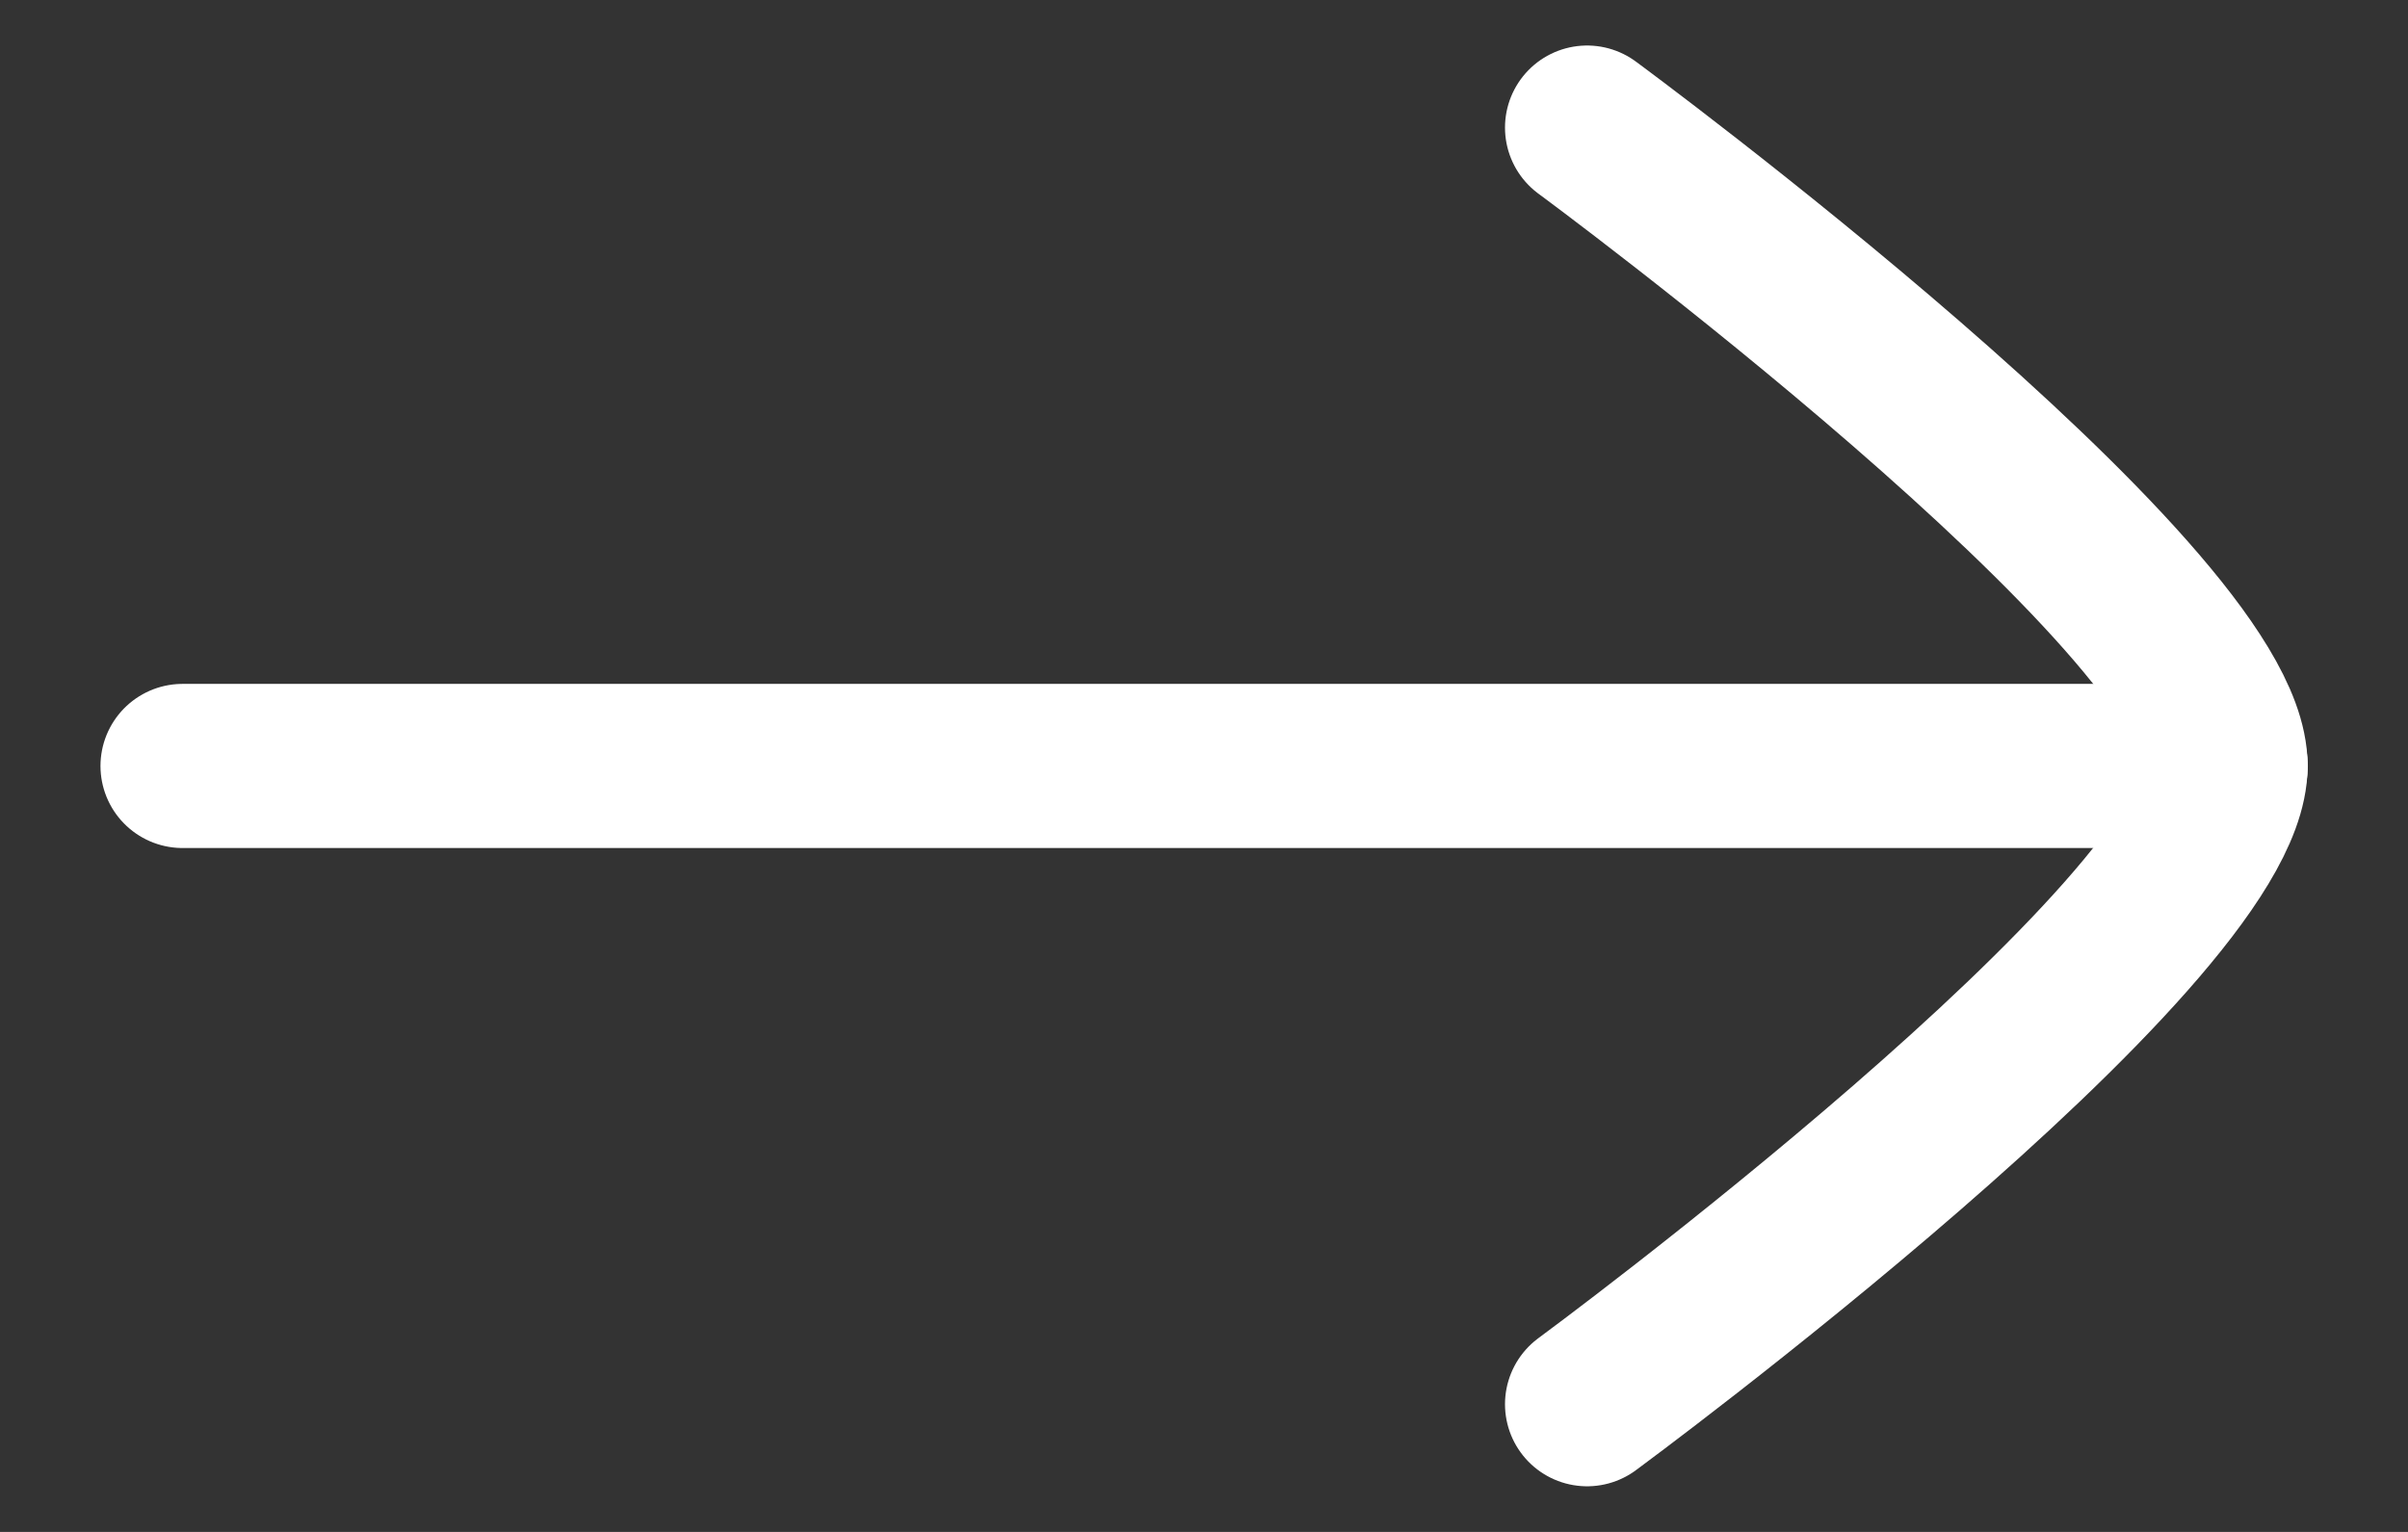
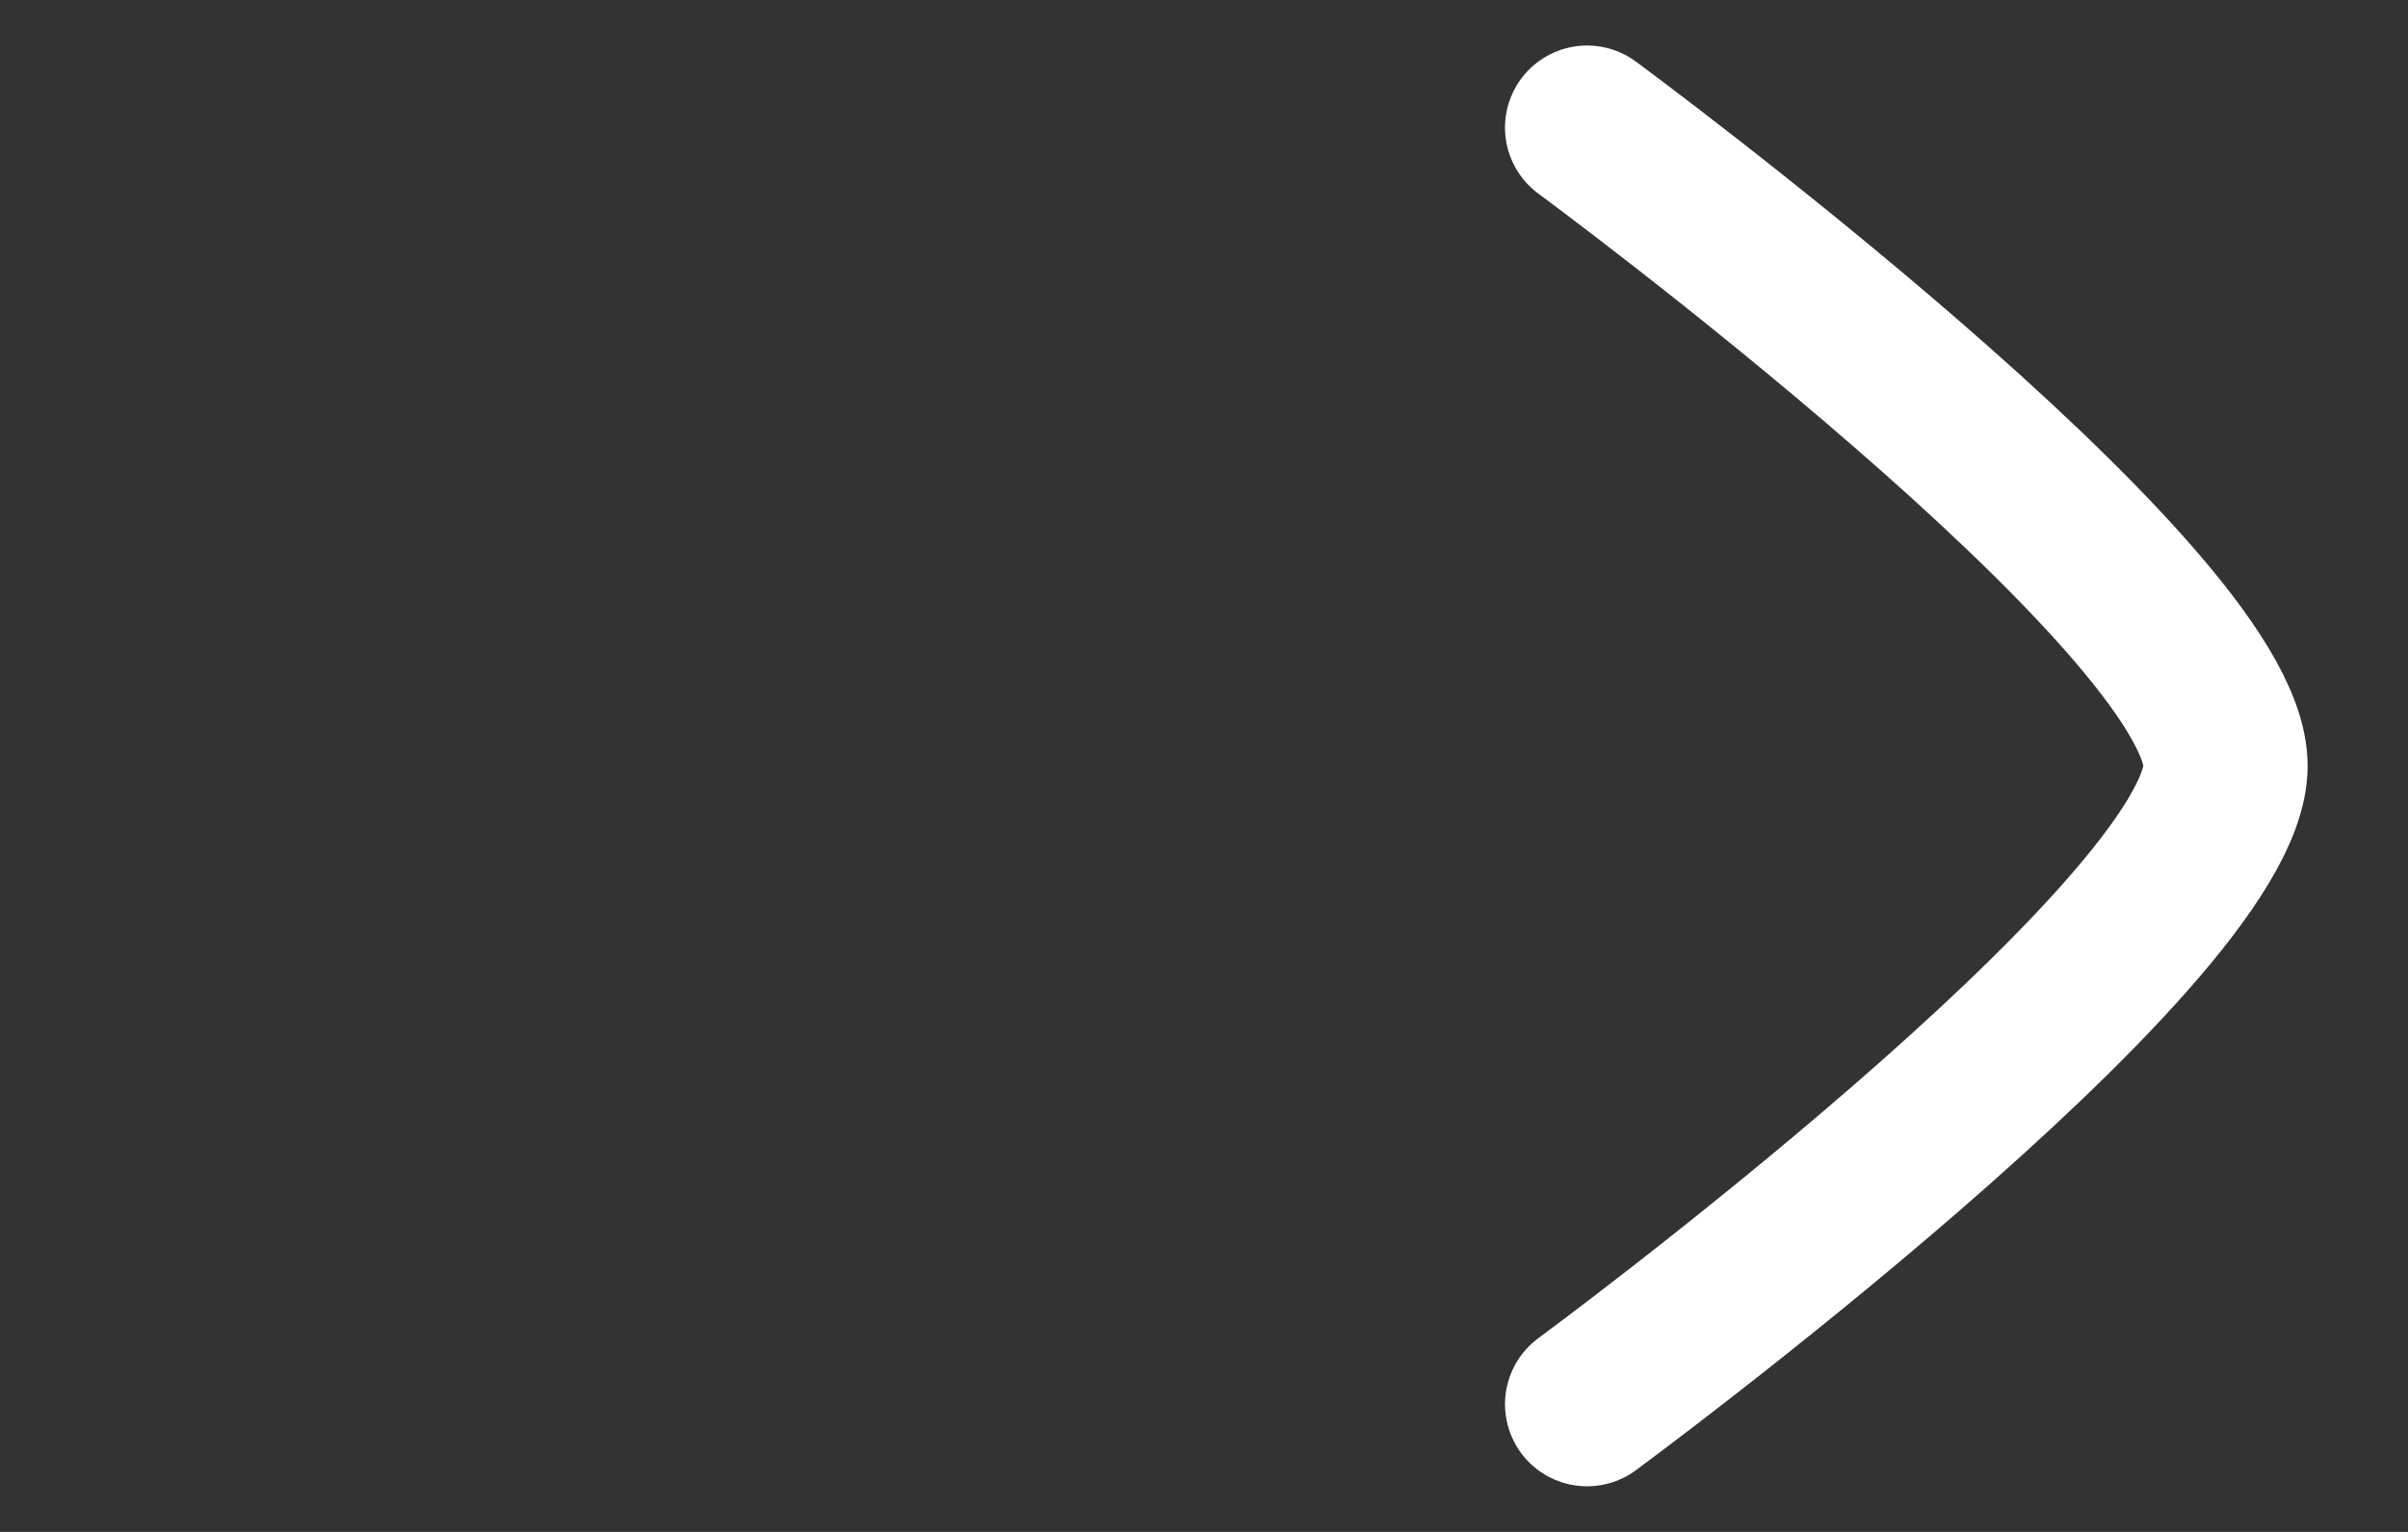
<svg xmlns="http://www.w3.org/2000/svg" width="22" height="14" viewBox="0 0 22 14" fill="none">
  <rect x="0" y="0" width="22" height="14" fill="#333333" stroke="none" />
-   <path d="M20.335 7H1.668" stroke="white" stroke-width="1.5" stroke-linecap="round" stroke-linejoin="round" />
  <path d="M14.5 12.833C14.5 12.833 20.333 8.537 20.333 6.999C20.333 5.462 14.5 1.166 14.5 1.166" stroke="white" stroke-width="1.5" stroke-linecap="round" stroke-linejoin="round" />
</svg>